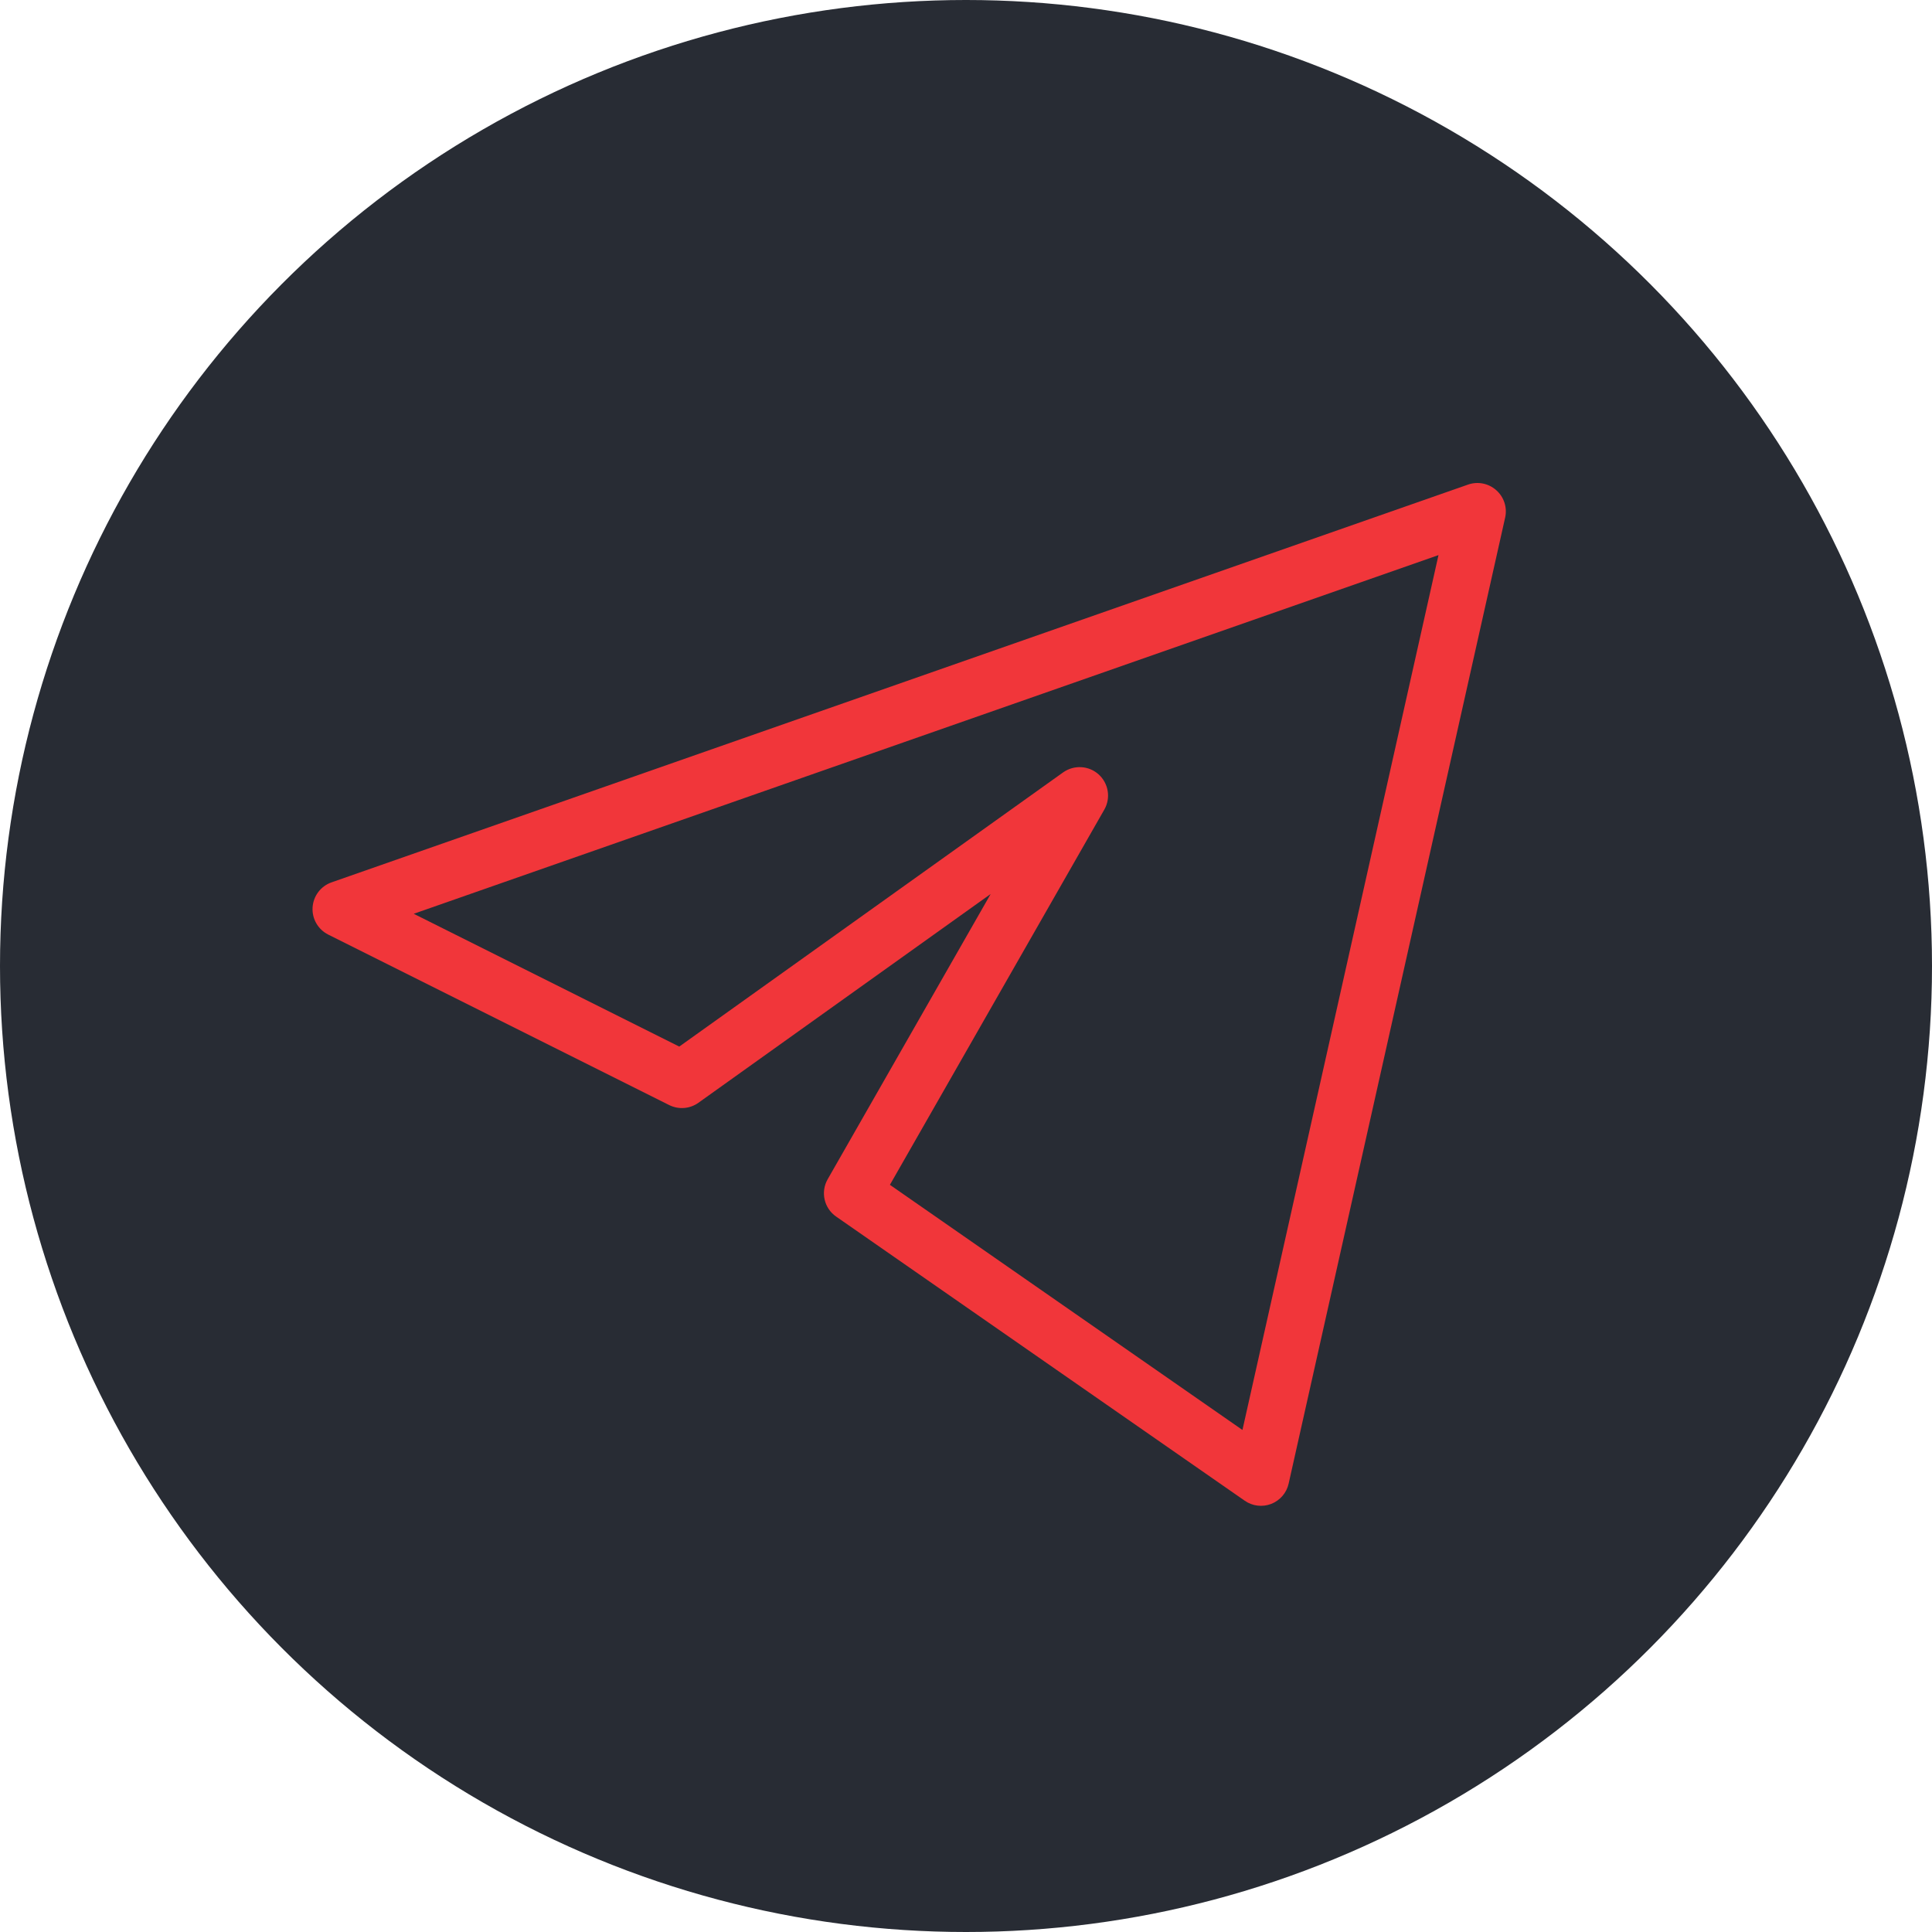
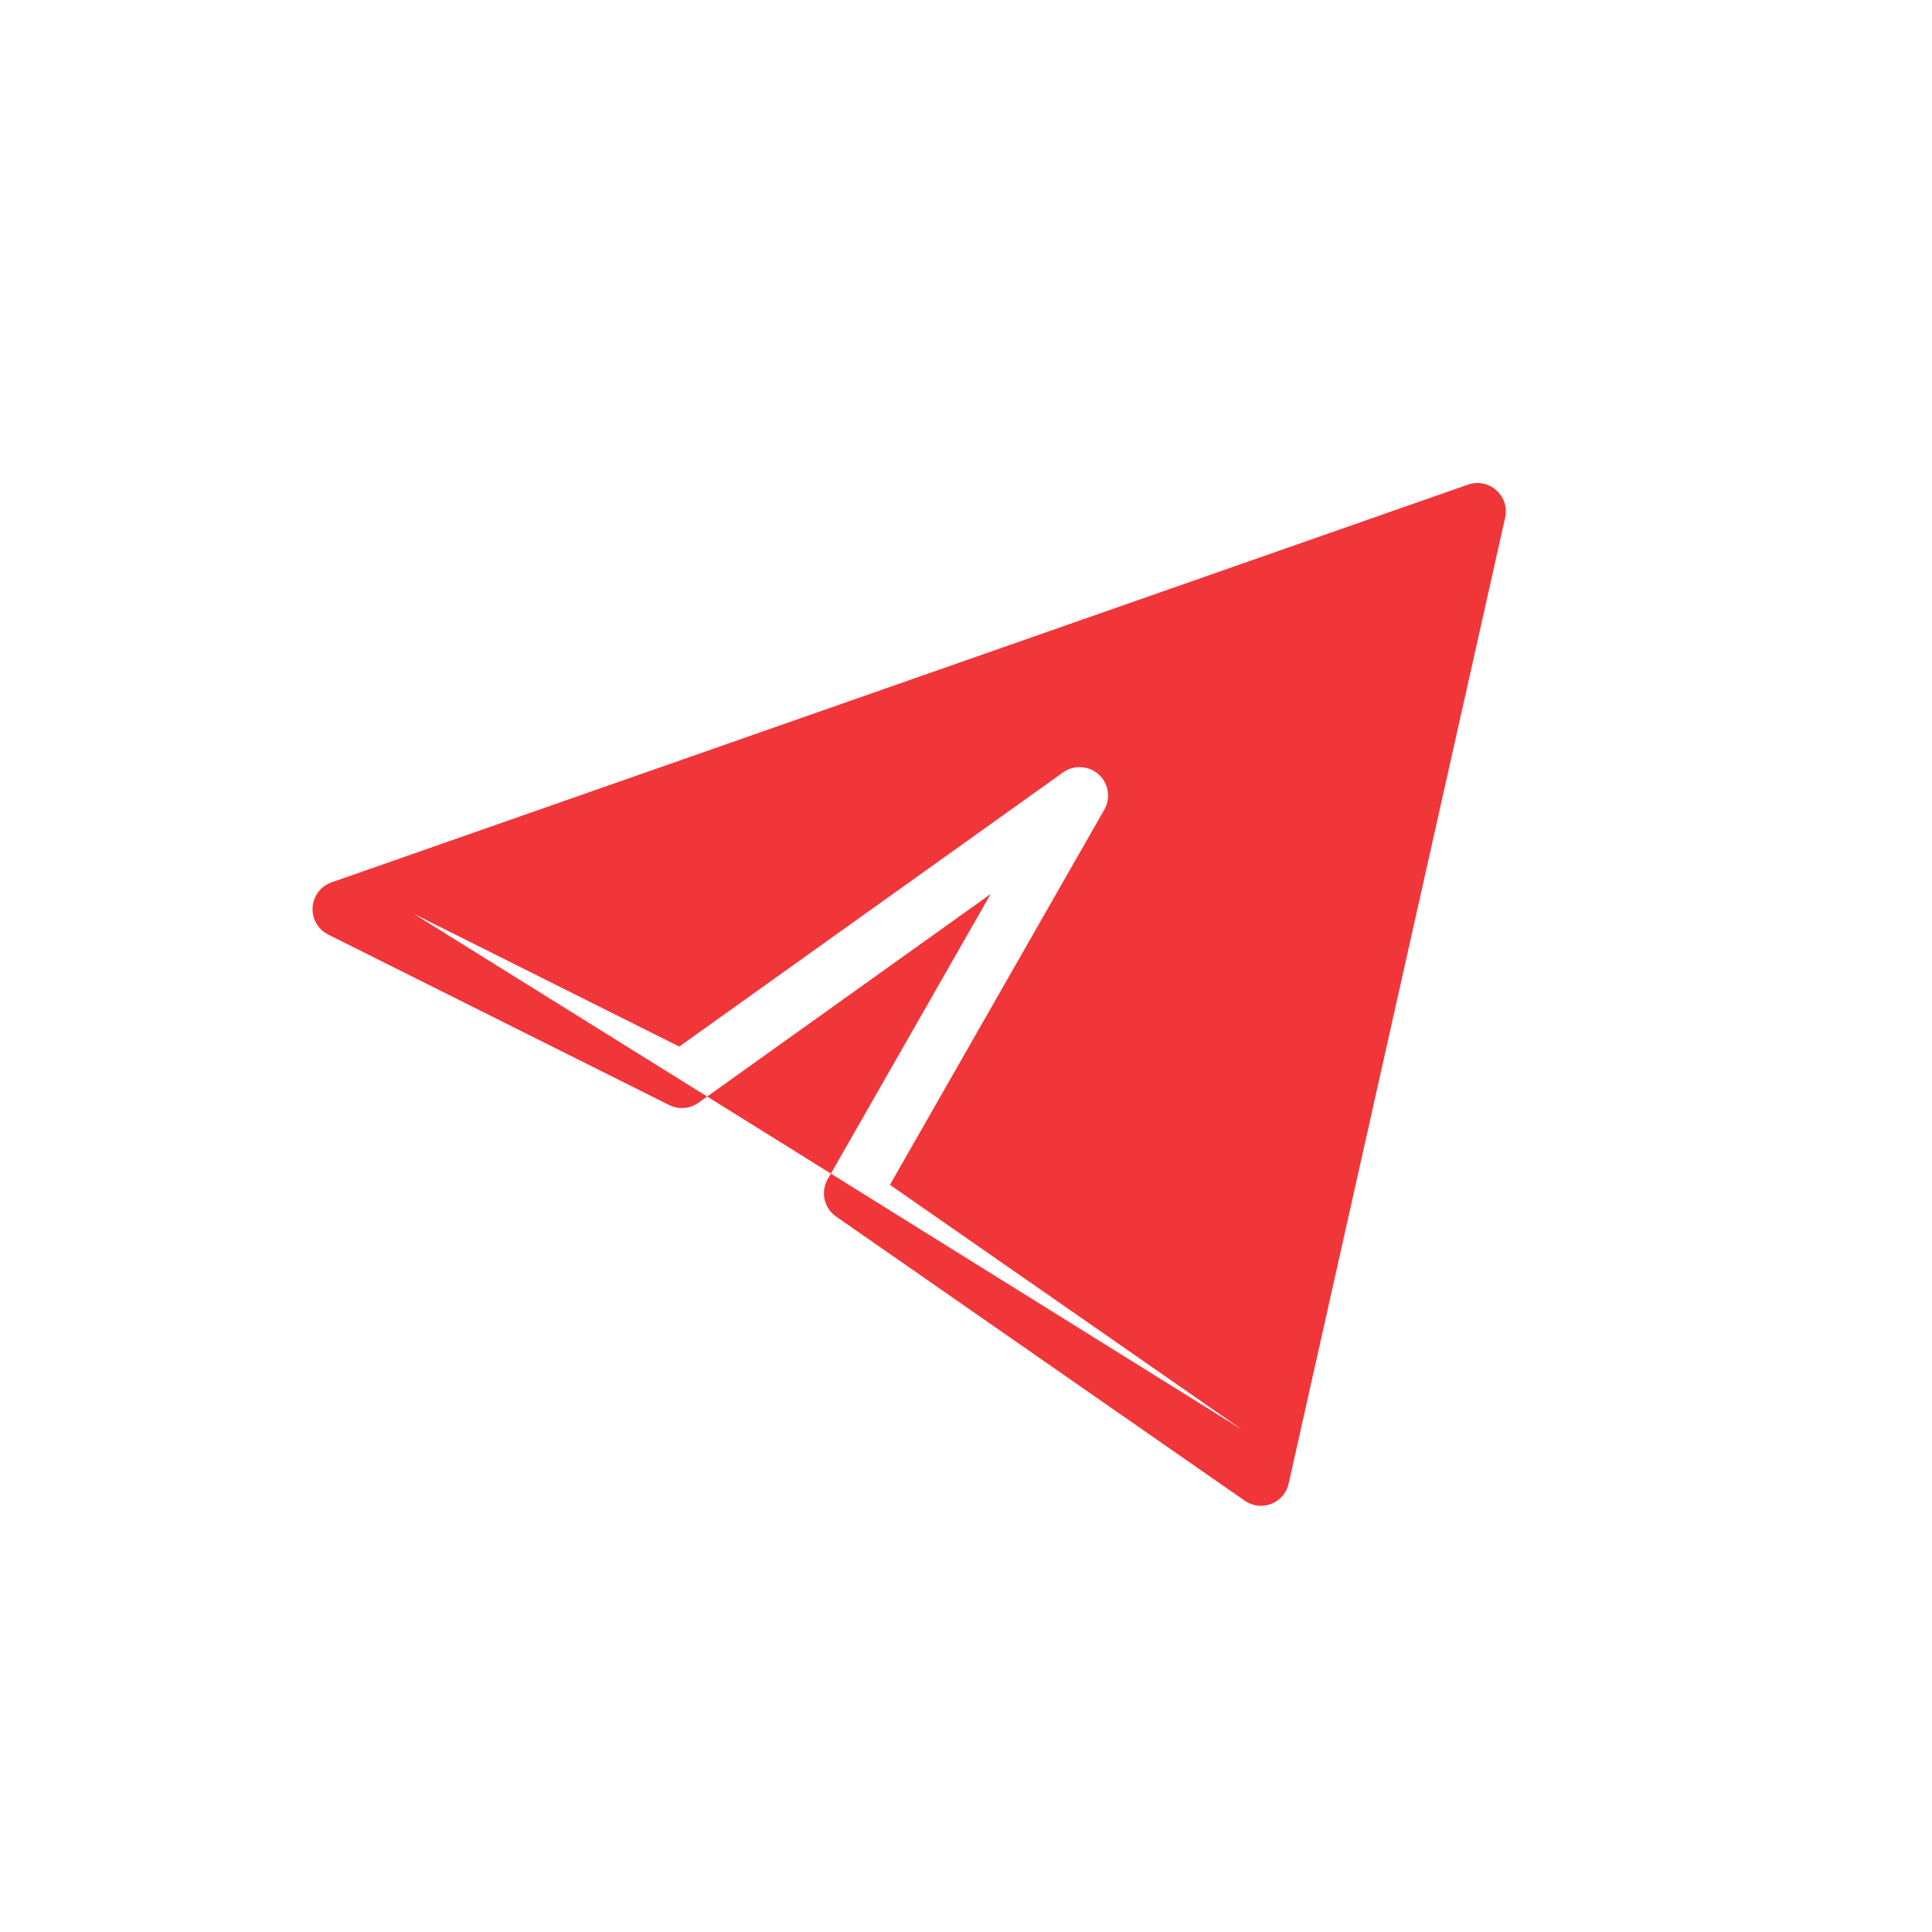
<svg xmlns="http://www.w3.org/2000/svg" width="34" height="34" viewBox="0 0 34 34" fill="none">
-   <circle cx="17" cy="17" r="17" fill="#282C34" />
-   <path fill-rule="evenodd" clip-rule="evenodd" d="M26.332 8.627C26.468 8.747 26.528 8.932 26.488 9.109L22.678 26.109C22.642 26.272 22.527 26.405 22.372 26.466C22.217 26.526 22.042 26.506 21.905 26.41L14.715 21.41C14.502 21.263 14.437 20.977 14.566 20.752L17.434 15.733L12.291 19.407C12.14 19.515 11.942 19.53 11.776 19.447L5.776 16.447C5.597 16.357 5.488 16.169 5.501 15.968C5.514 15.768 5.645 15.594 5.835 15.528L25.835 8.528C26.006 8.468 26.197 8.506 26.332 8.627ZM7.281 16.081L11.954 18.418L18.709 13.593C18.901 13.457 19.161 13.472 19.335 13.629C19.509 13.787 19.551 14.044 19.434 14.248L15.661 20.851L21.865 25.165L25.315 9.769L7.281 16.081Z" fill="#F1363A" />
+   <path fill-rule="evenodd" clip-rule="evenodd" d="M26.332 8.627C26.468 8.747 26.528 8.932 26.488 9.109L22.678 26.109C22.642 26.272 22.527 26.405 22.372 26.466C22.217 26.526 22.042 26.506 21.905 26.41L14.715 21.41C14.502 21.263 14.437 20.977 14.566 20.752L17.434 15.733L12.291 19.407C12.14 19.515 11.942 19.53 11.776 19.447L5.776 16.447C5.597 16.357 5.488 16.169 5.501 15.968C5.514 15.768 5.645 15.594 5.835 15.528L25.835 8.528C26.006 8.468 26.197 8.506 26.332 8.627ZM7.281 16.081L11.954 18.418L18.709 13.593C18.901 13.457 19.161 13.472 19.335 13.629C19.509 13.787 19.551 14.044 19.434 14.248L15.661 20.851L21.865 25.165L7.281 16.081Z" fill="#F1363A" />
</svg>